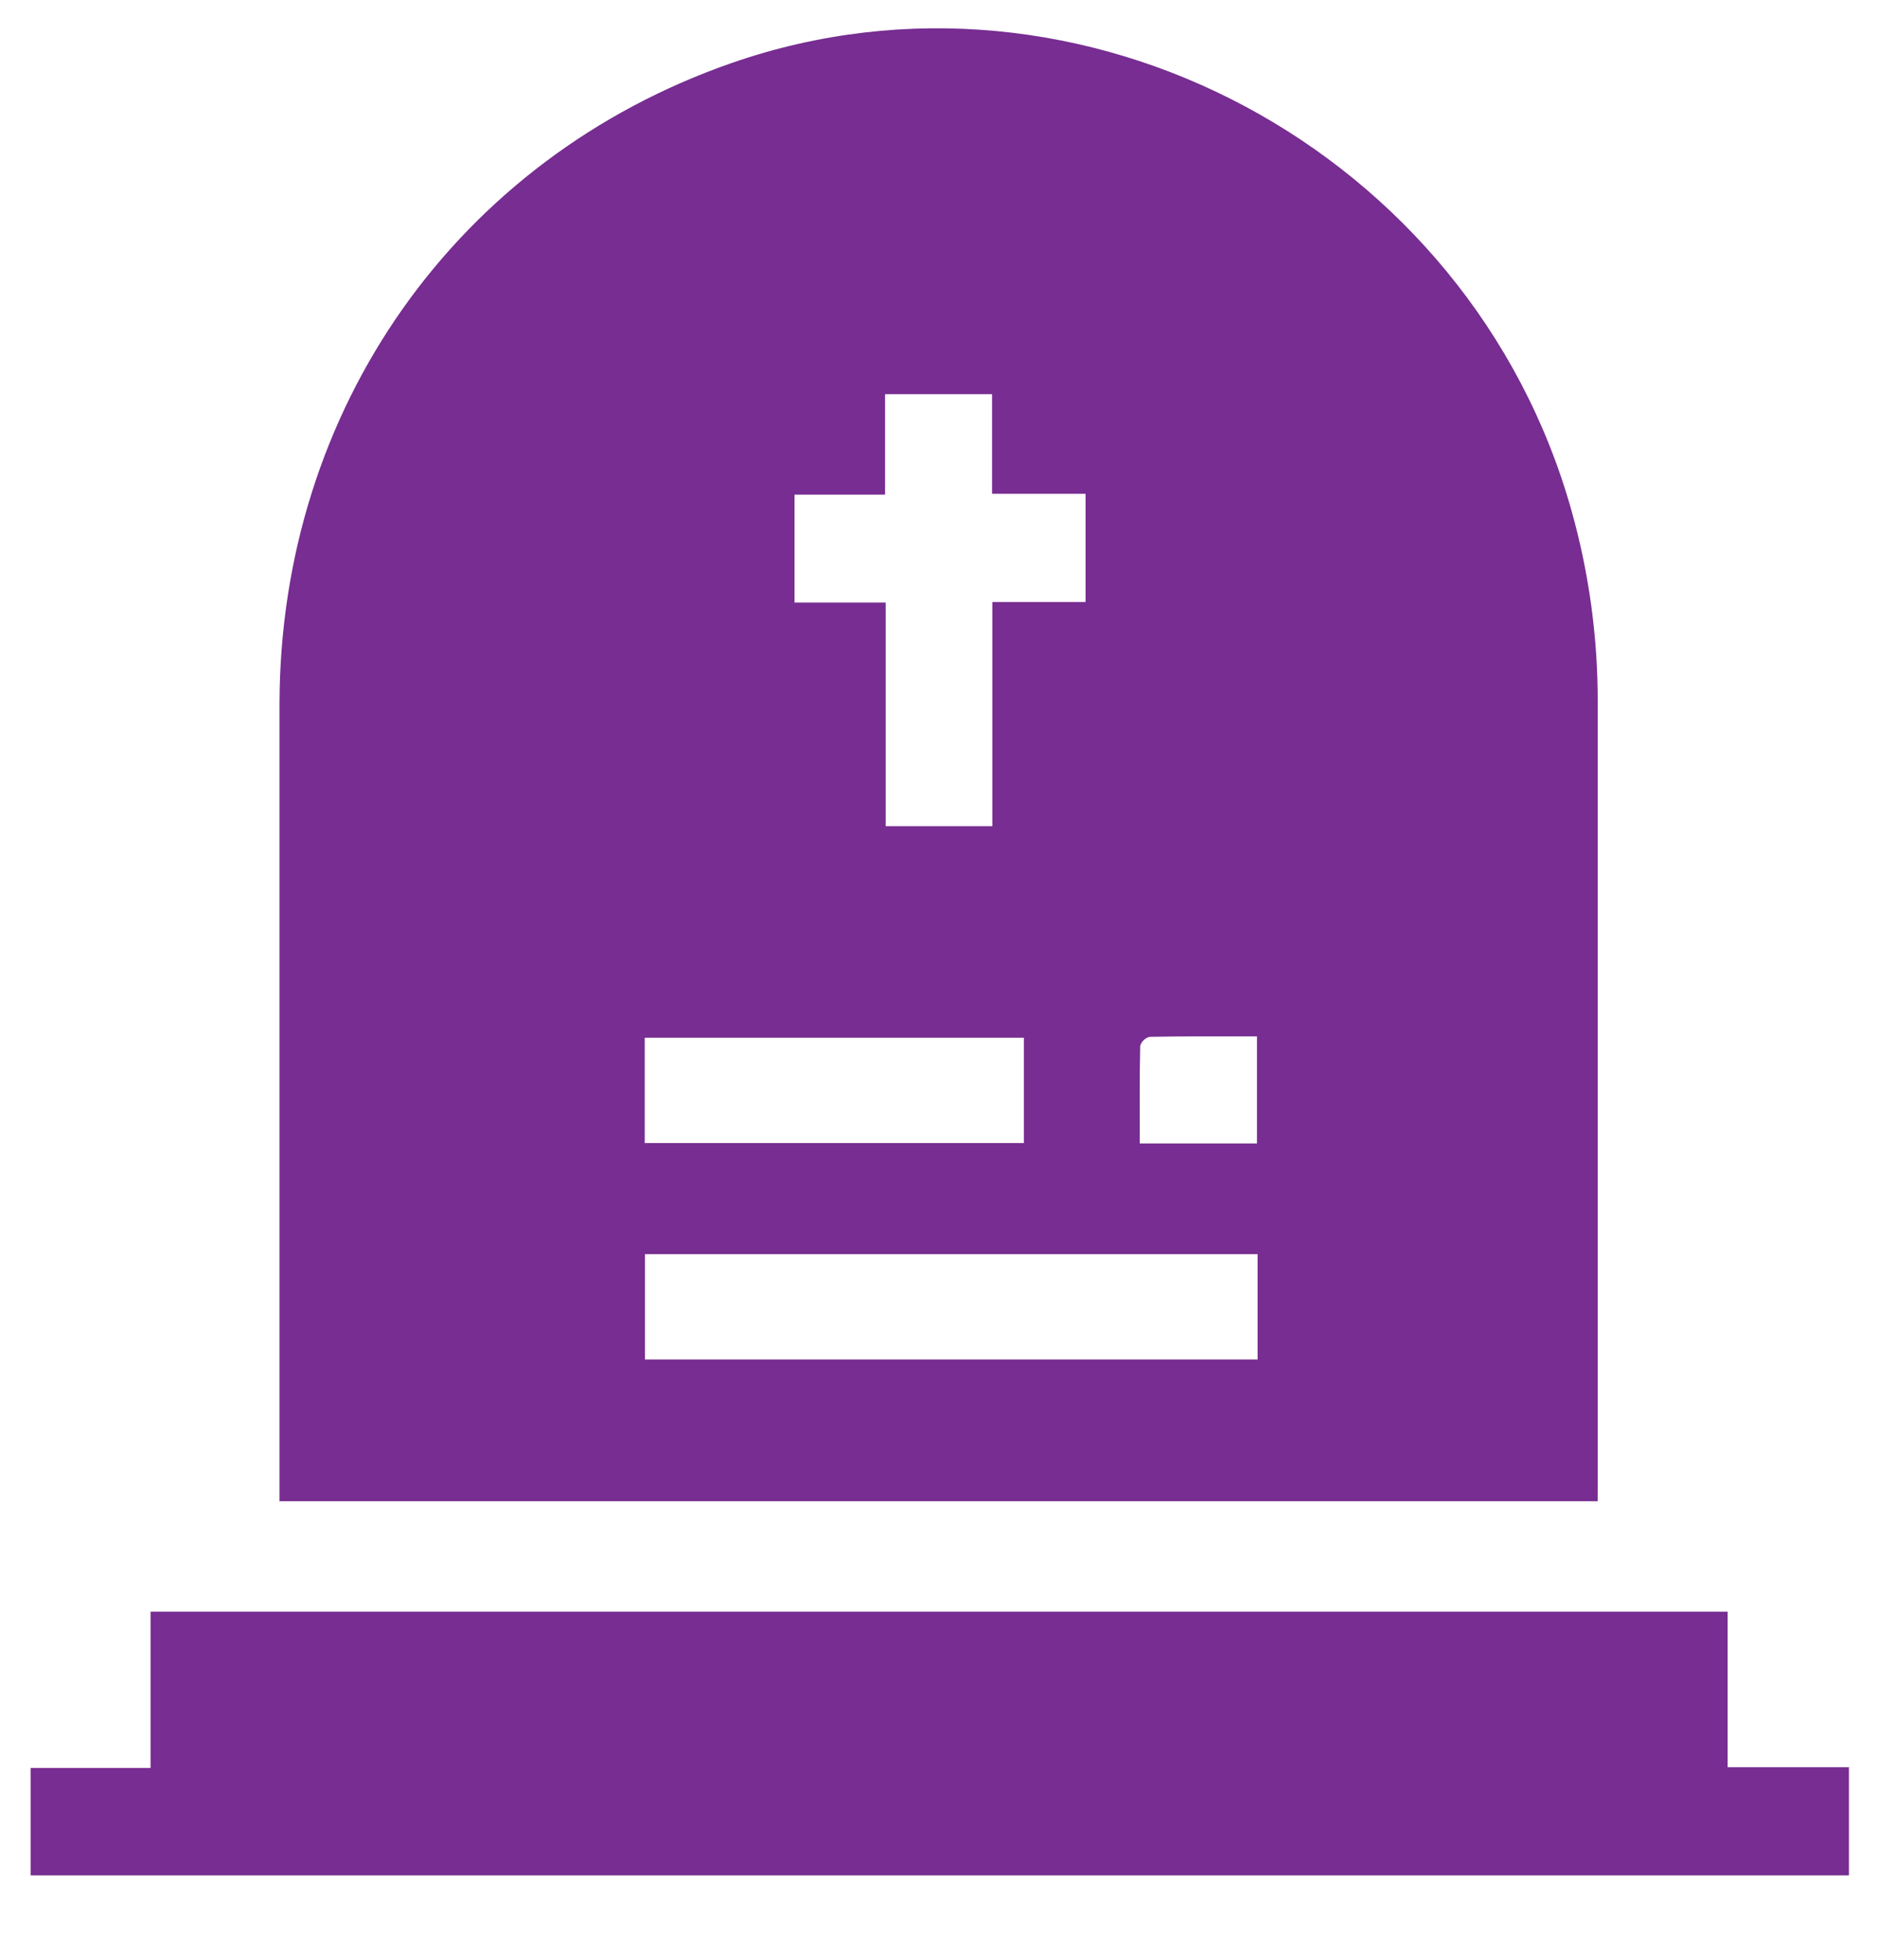
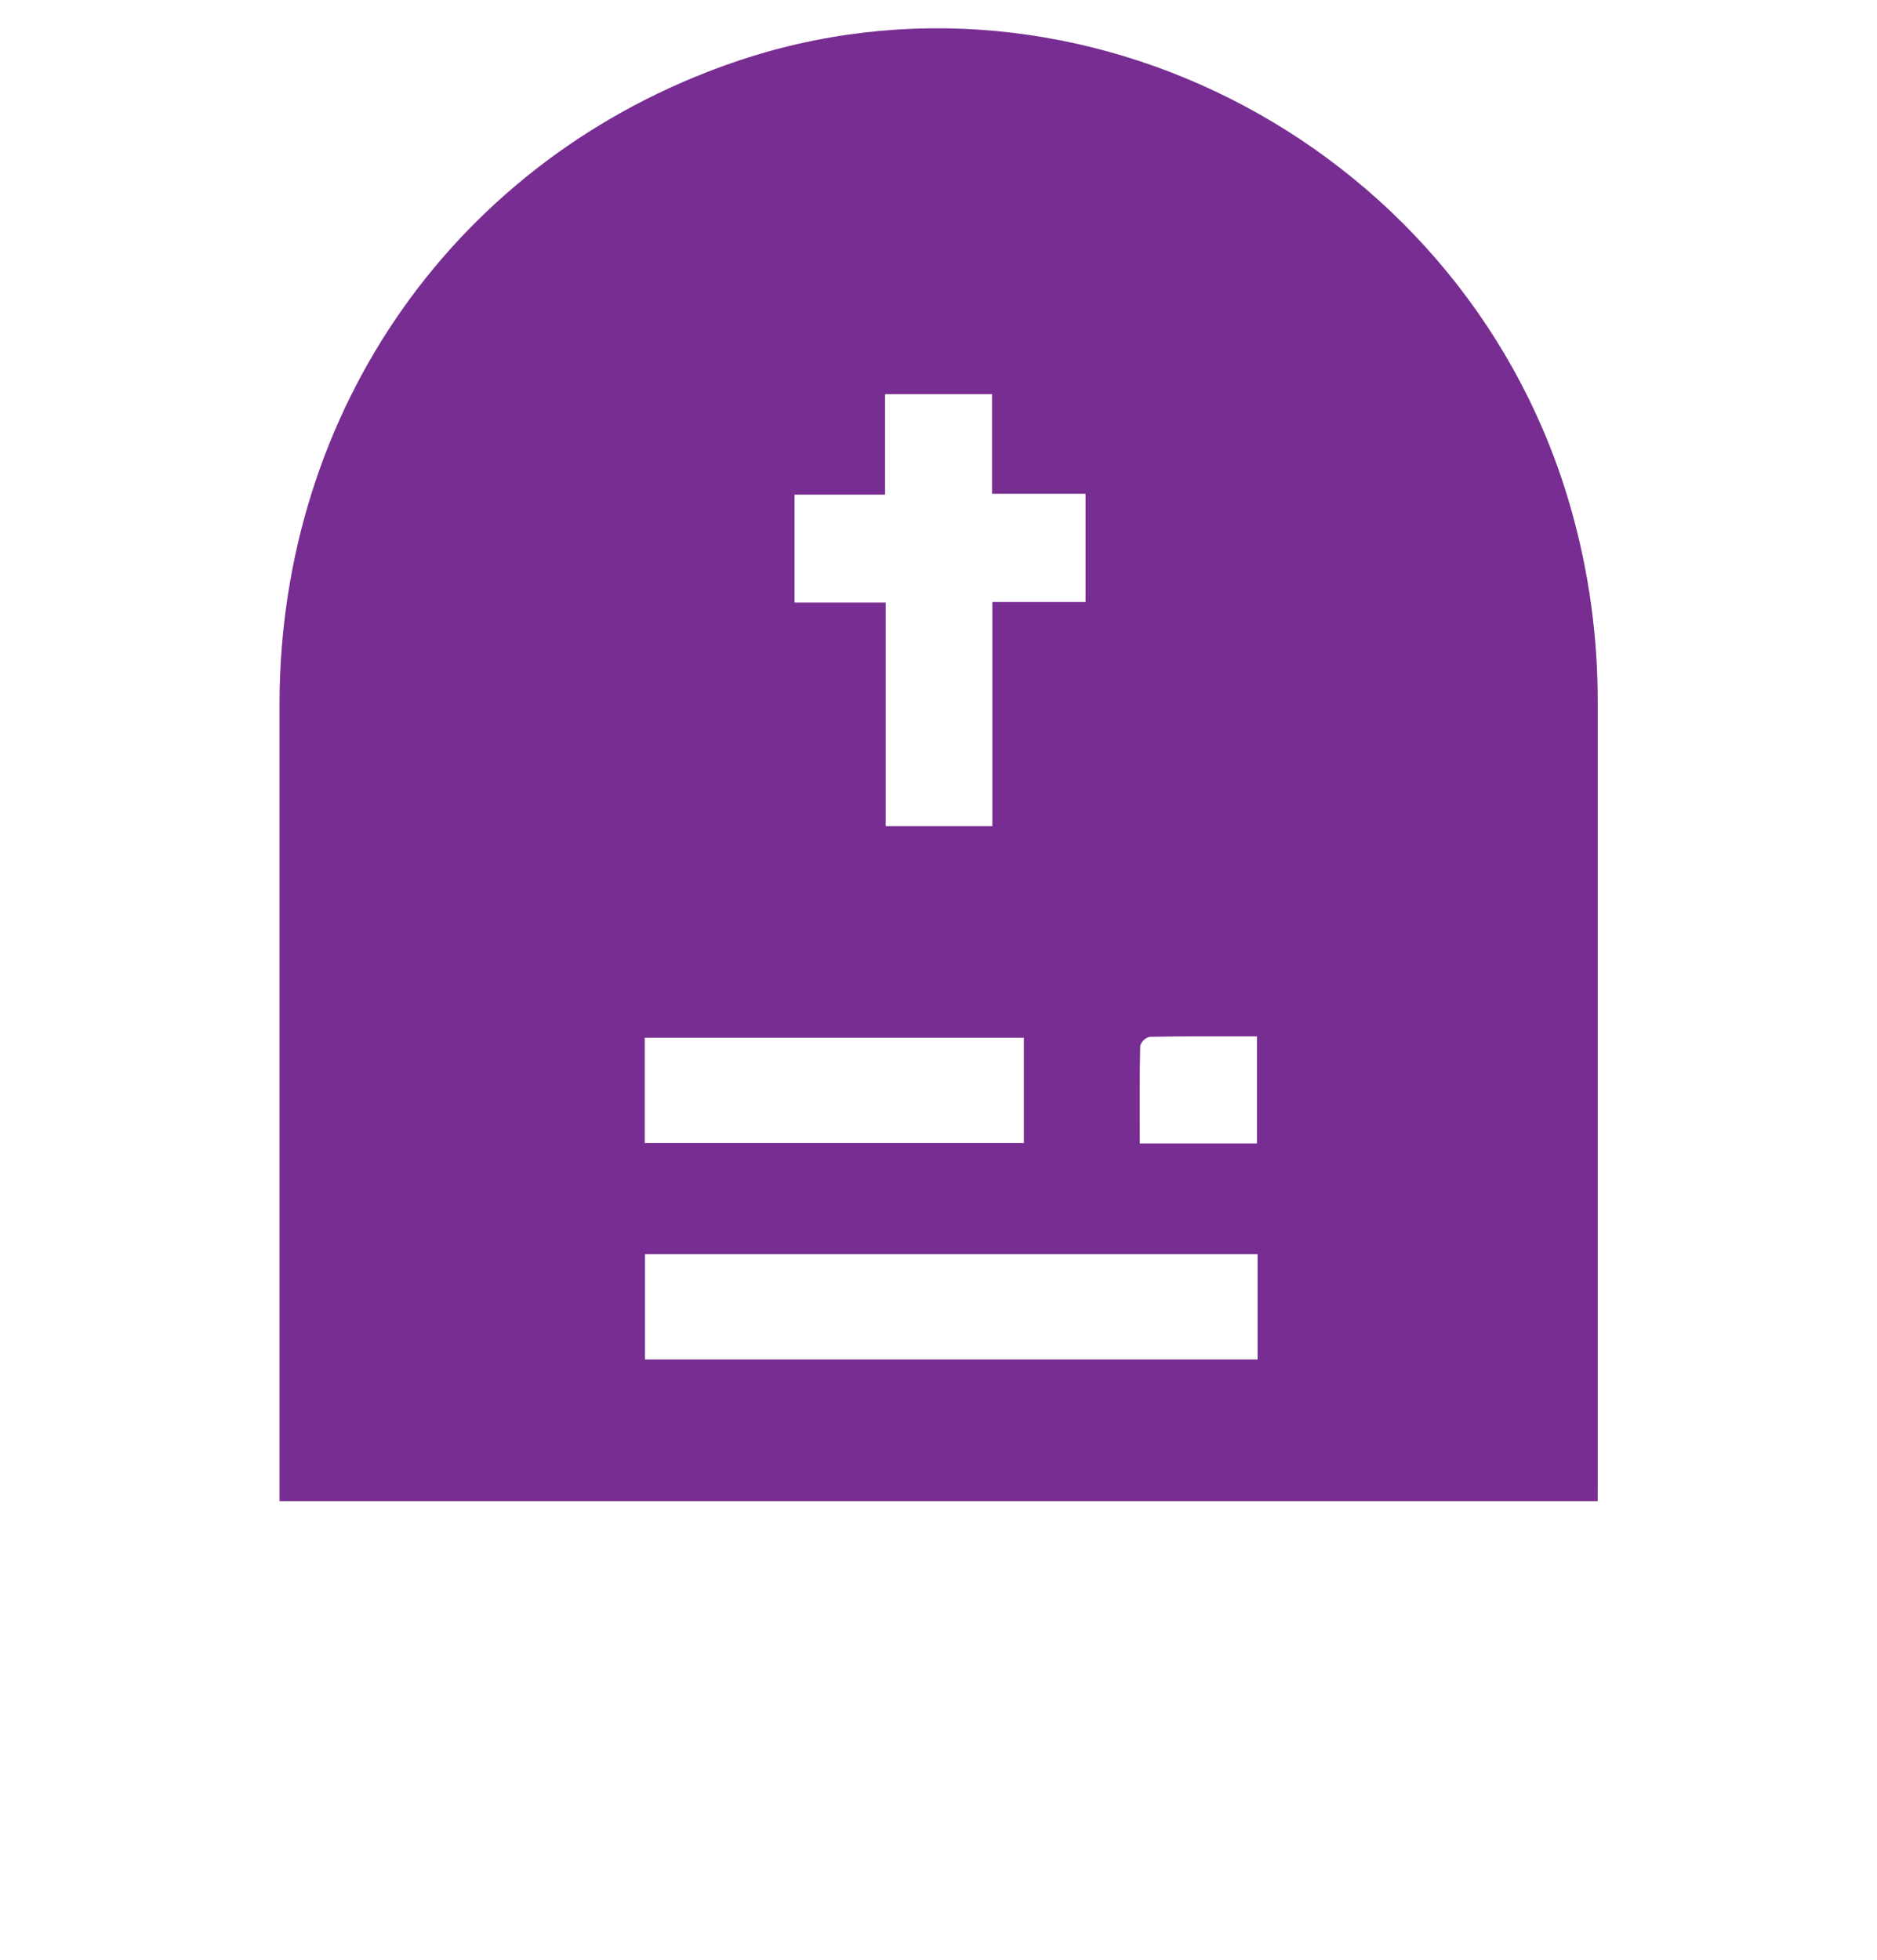
<svg xmlns="http://www.w3.org/2000/svg" width="91" height="95" viewBox="0 0 91 95" fill="none">
-   <path d="M1.484 90.903V85.695H7.299V78.121H83.758V85.659H89.639V90.903H1.484Z" fill="#772D91" />
  <path d="M77.457 72.766H13.551V71.779C13.551 59.222 13.551 46.666 13.551 34.111C13.575 19.82 22.163 7.677 35.486 3.049C52.392 -2.826 71.307 7.273 76.2 24.79C77.041 27.789 77.464 30.893 77.459 34.012C77.459 46.654 77.459 59.298 77.459 71.943L77.457 72.766ZM60.971 60.79H31.267V65.895H60.971V60.79ZM42.94 40.048H48.11V29.18H52.629V23.933H48.096V19.105H42.909V23.976H38.521V29.208H42.94V40.048ZM31.257 55.406H49.639V50.301H31.257V55.406ZM60.94 55.425V50.234C59.16 50.234 57.448 50.222 55.737 50.256C55.63 50.282 55.532 50.336 55.452 50.413C55.371 50.489 55.312 50.585 55.279 50.691C55.243 52.253 55.258 53.82 55.258 55.425H60.94Z" fill="#772D91" />
</svg>